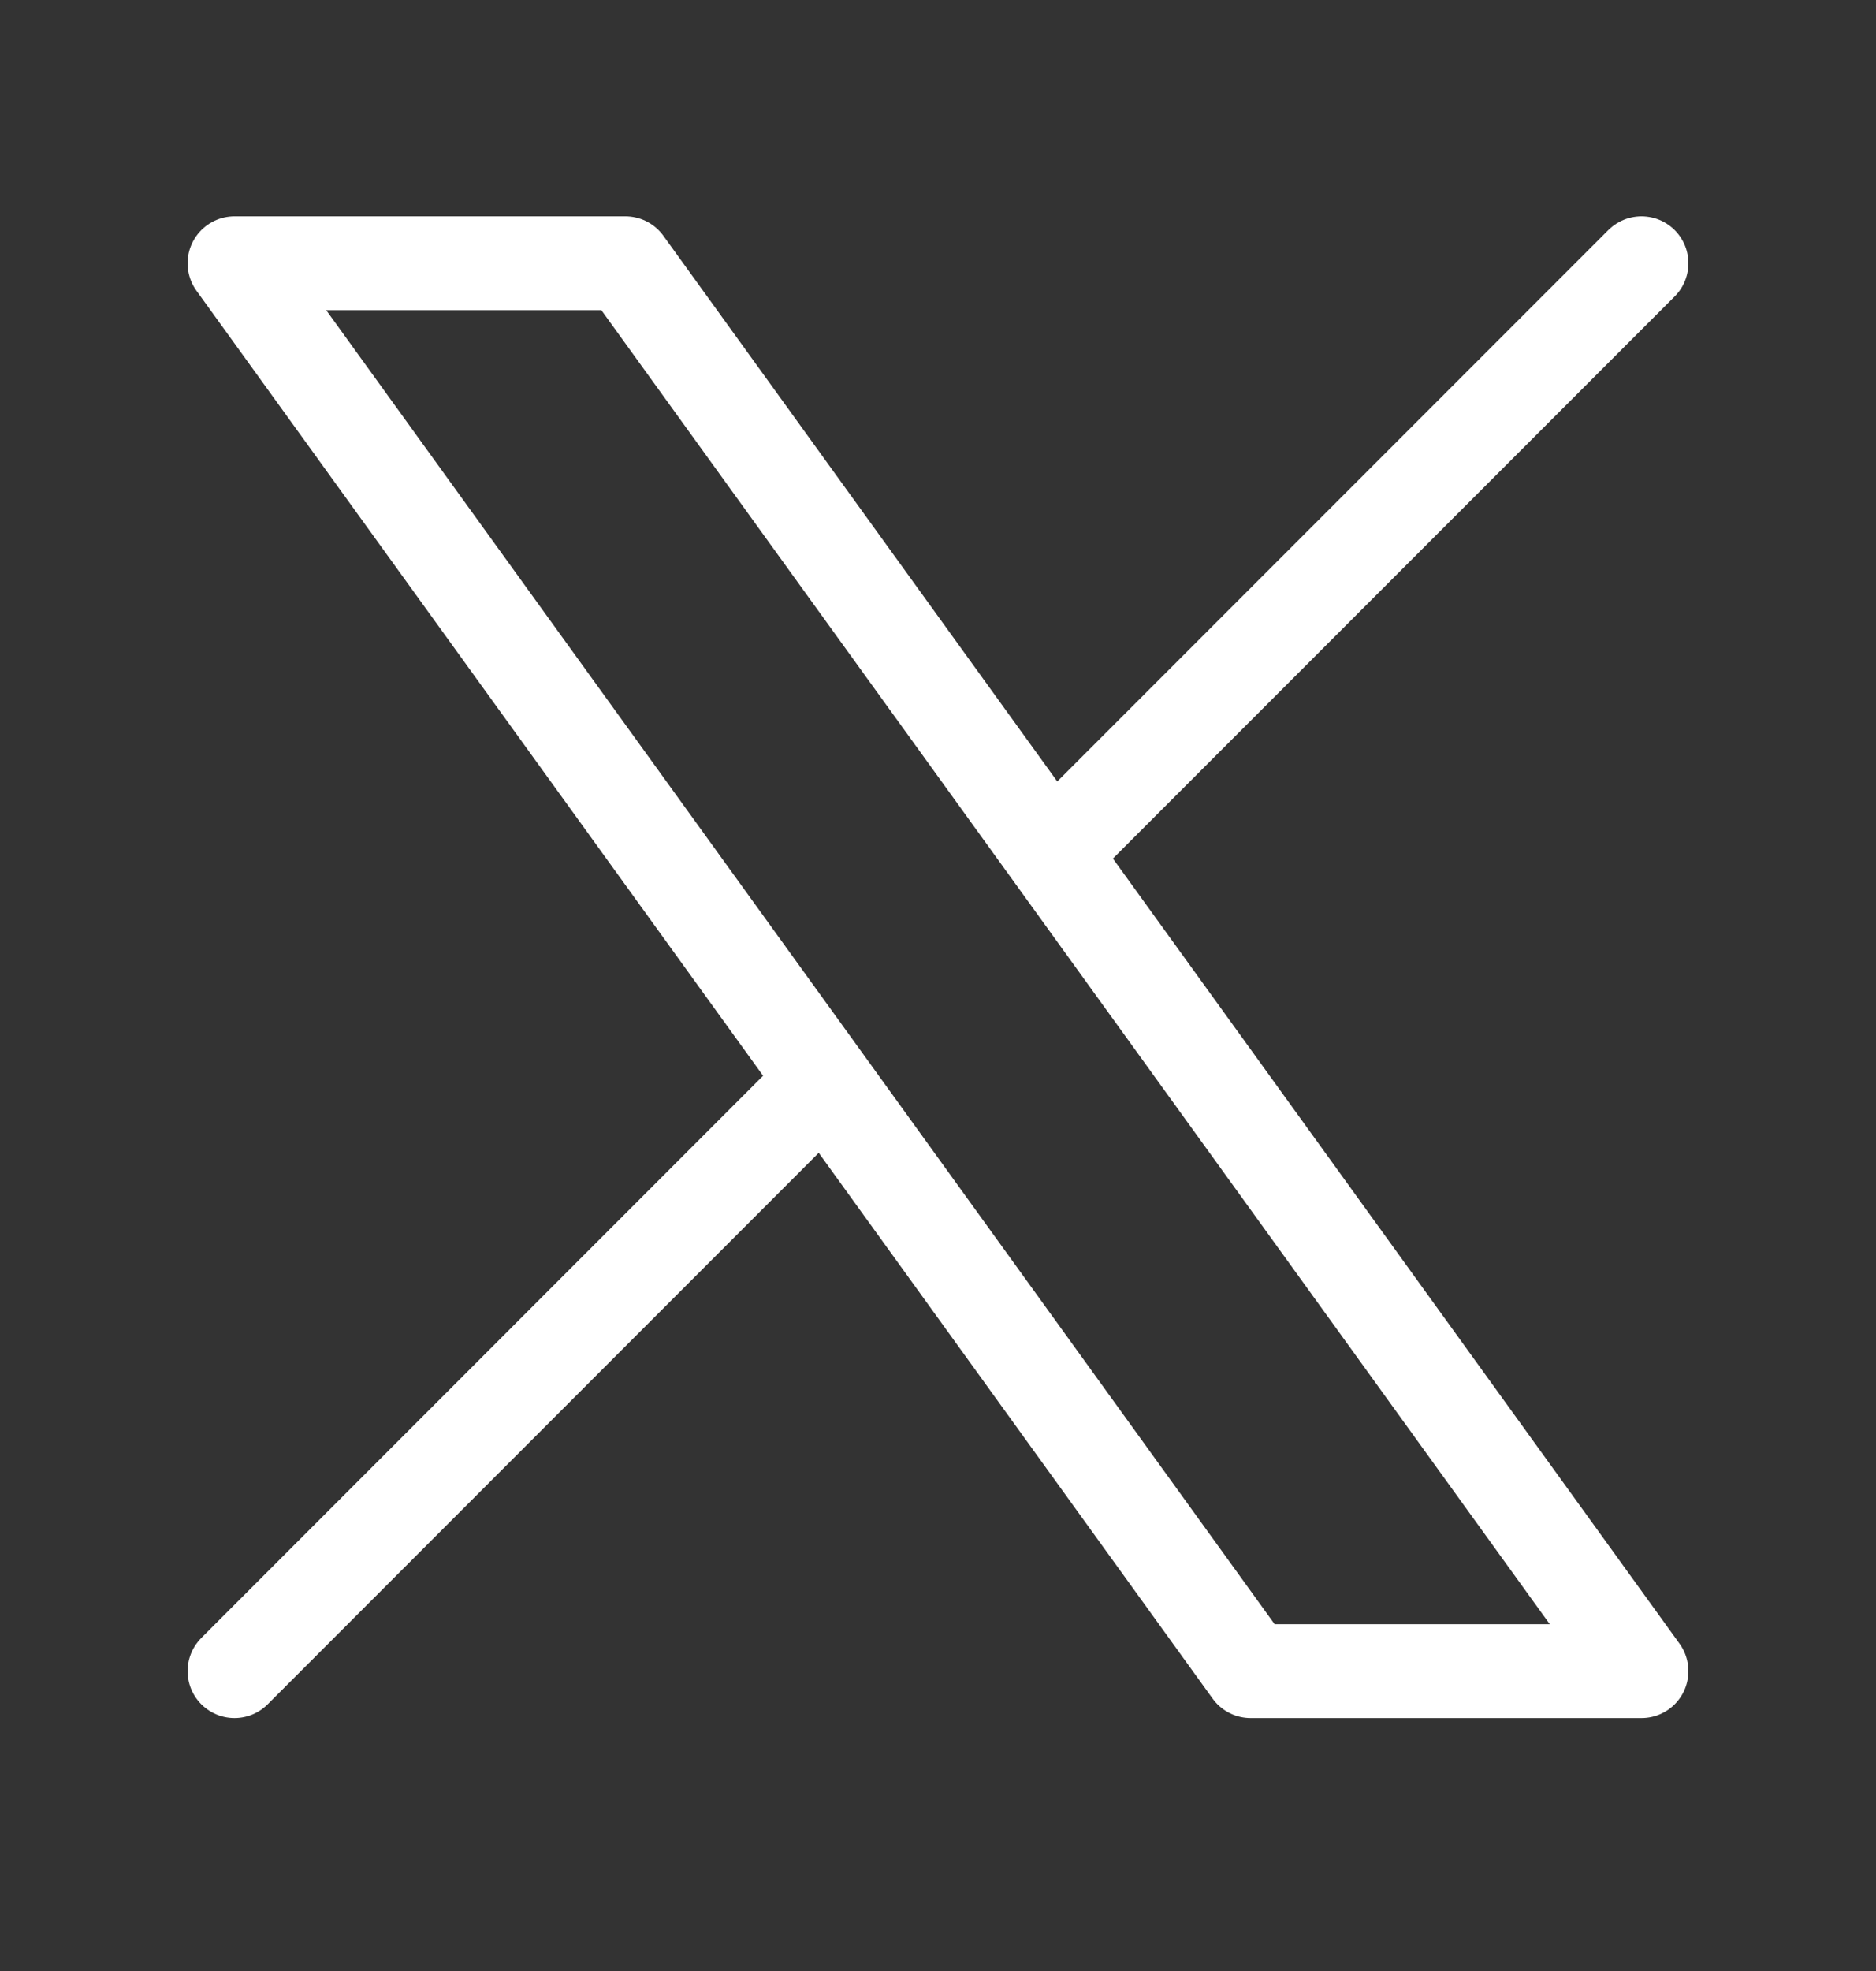
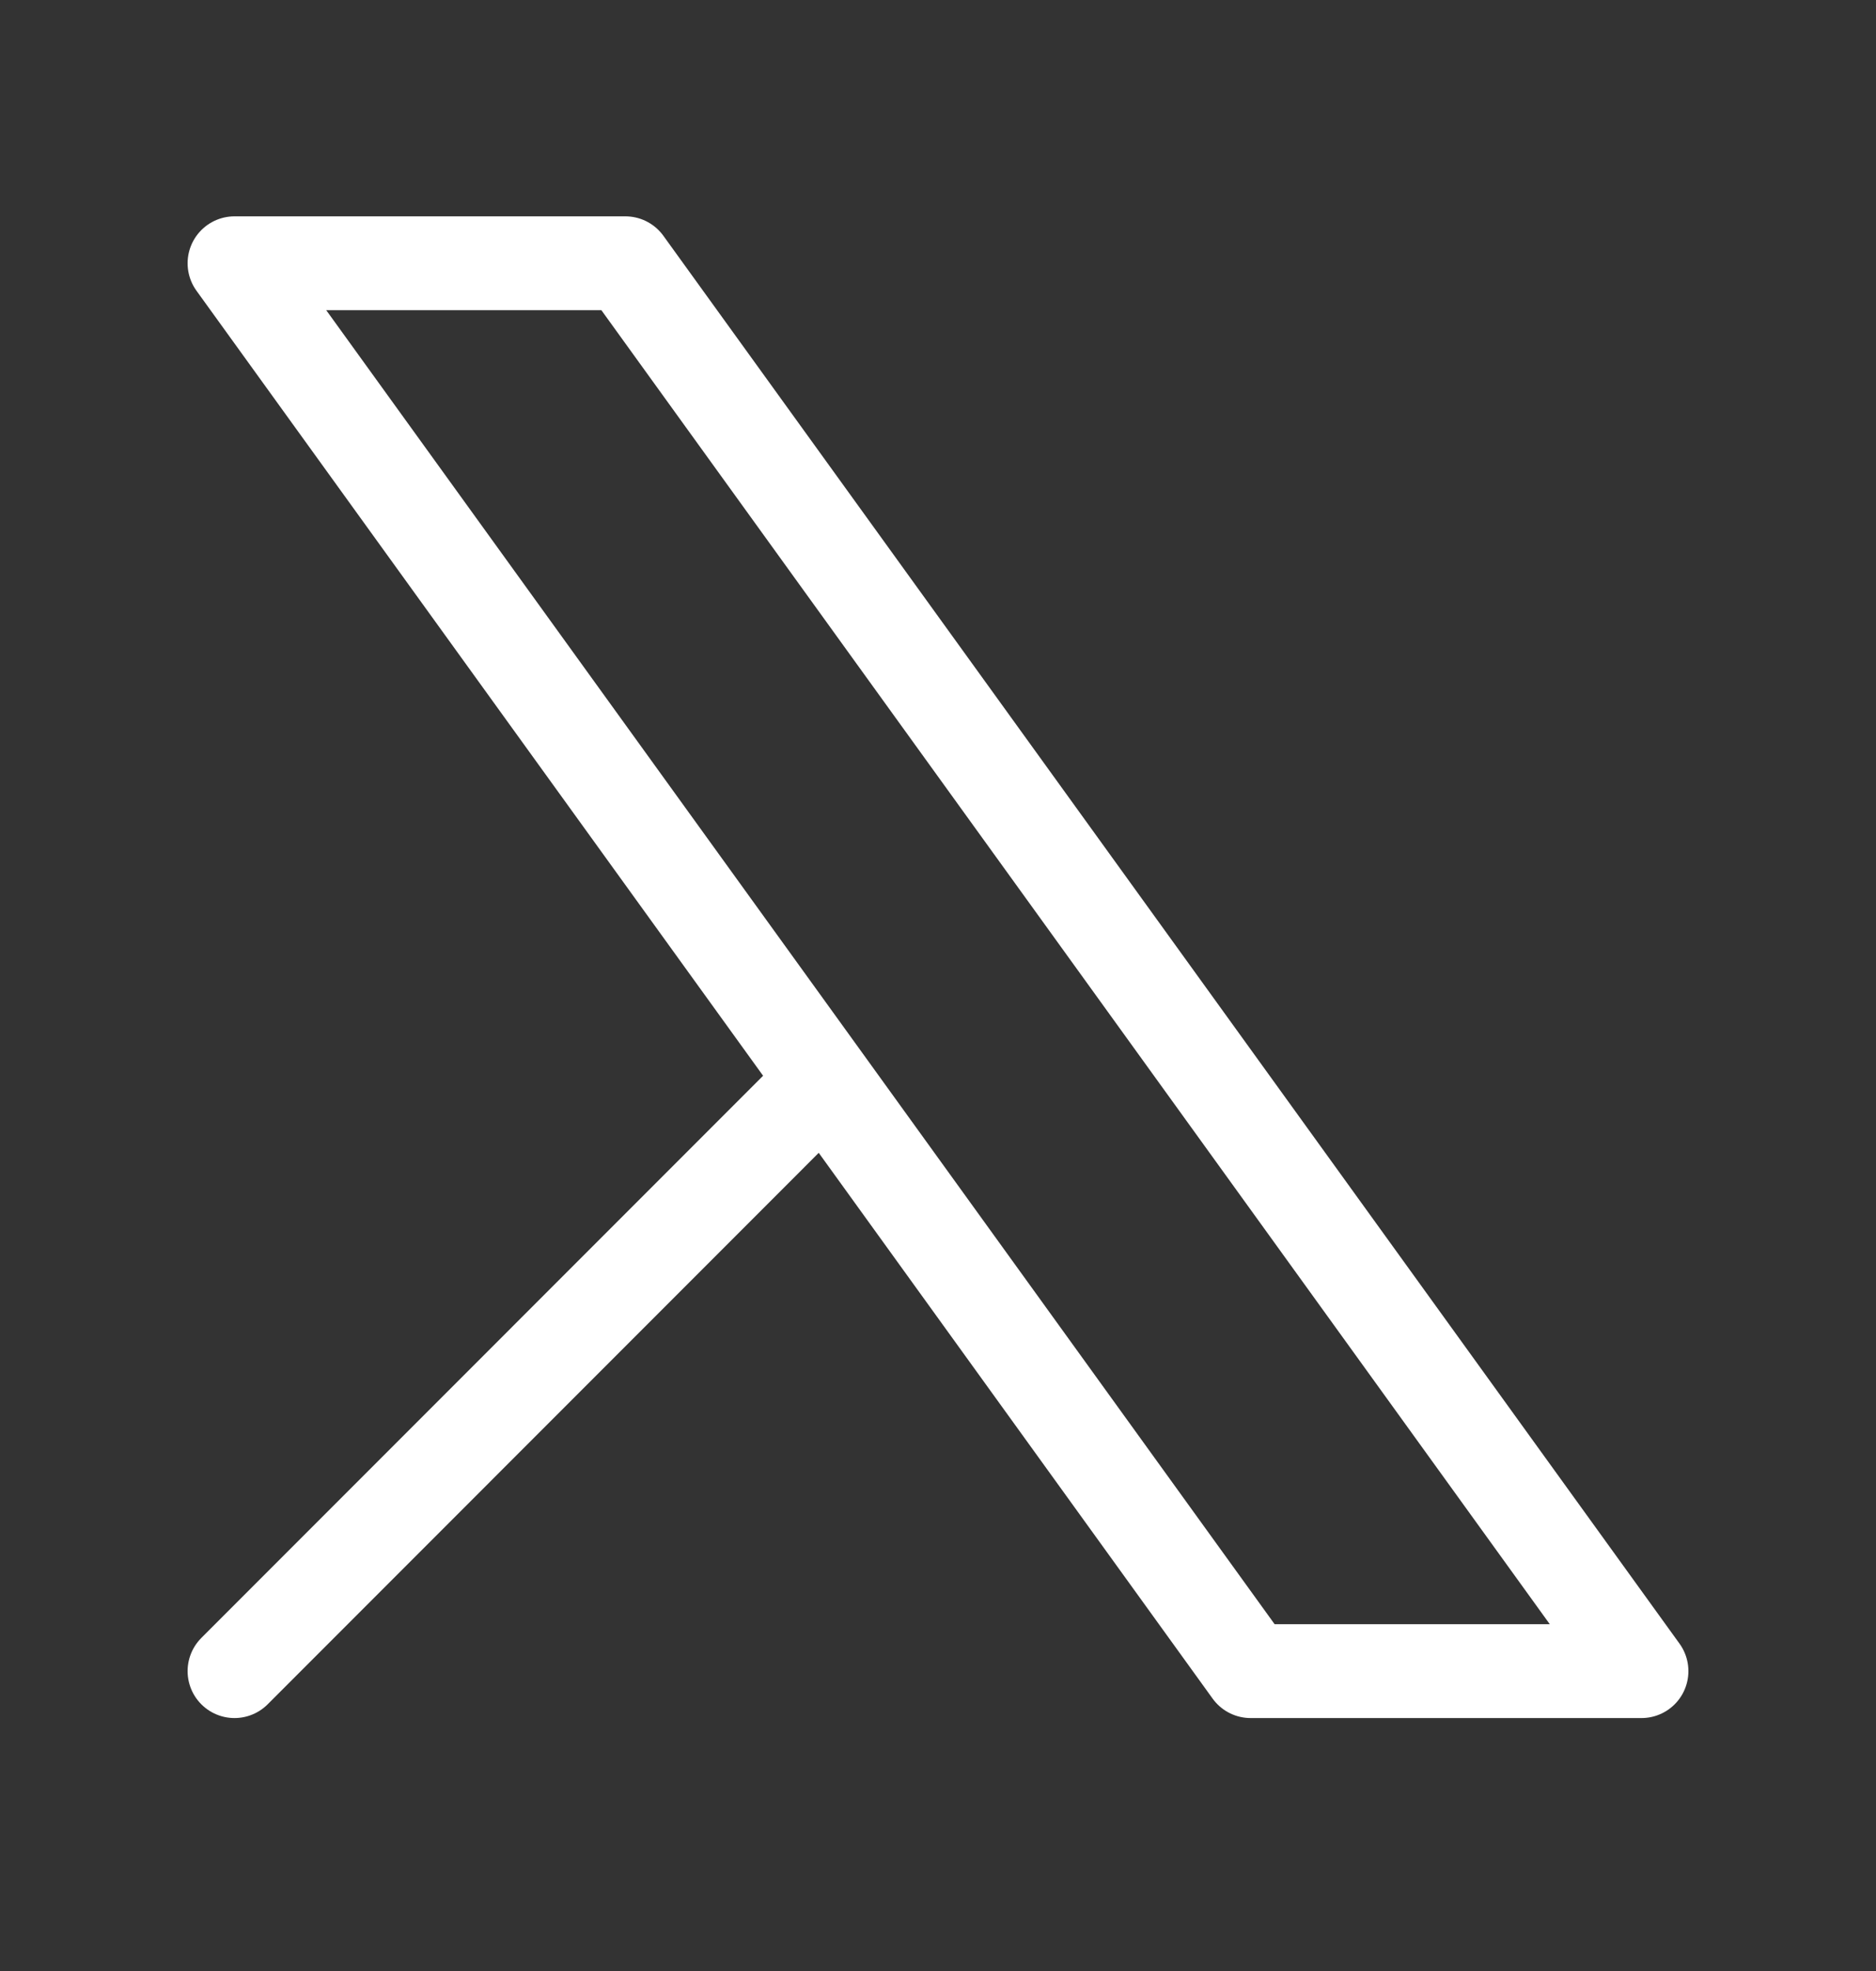
<svg xmlns="http://www.w3.org/2000/svg" width="20" height="21" viewBox="0 0 20 21" fill="none">
  <rect x="0" y="0" width="20" height="21" fill="#333333" stroke="none" />
-   <path d="M2.5 17.805L8.79 11.514M8.79 11.514L2.5 2.805H6.667L11.21 9.095M8.79 11.514L13.333 17.805H17.5L11.21 9.095M17.5 2.805L11.21 9.095" stroke="white" stroke-linecap="round" stroke-linejoin="round" />
+   <path d="M2.5 17.805L8.79 11.514M8.79 11.514L2.5 2.805H6.667L11.21 9.095M8.79 11.514L13.333 17.805H17.5L11.21 9.095M17.5 2.805" stroke="white" stroke-linecap="round" stroke-linejoin="round" />
</svg>